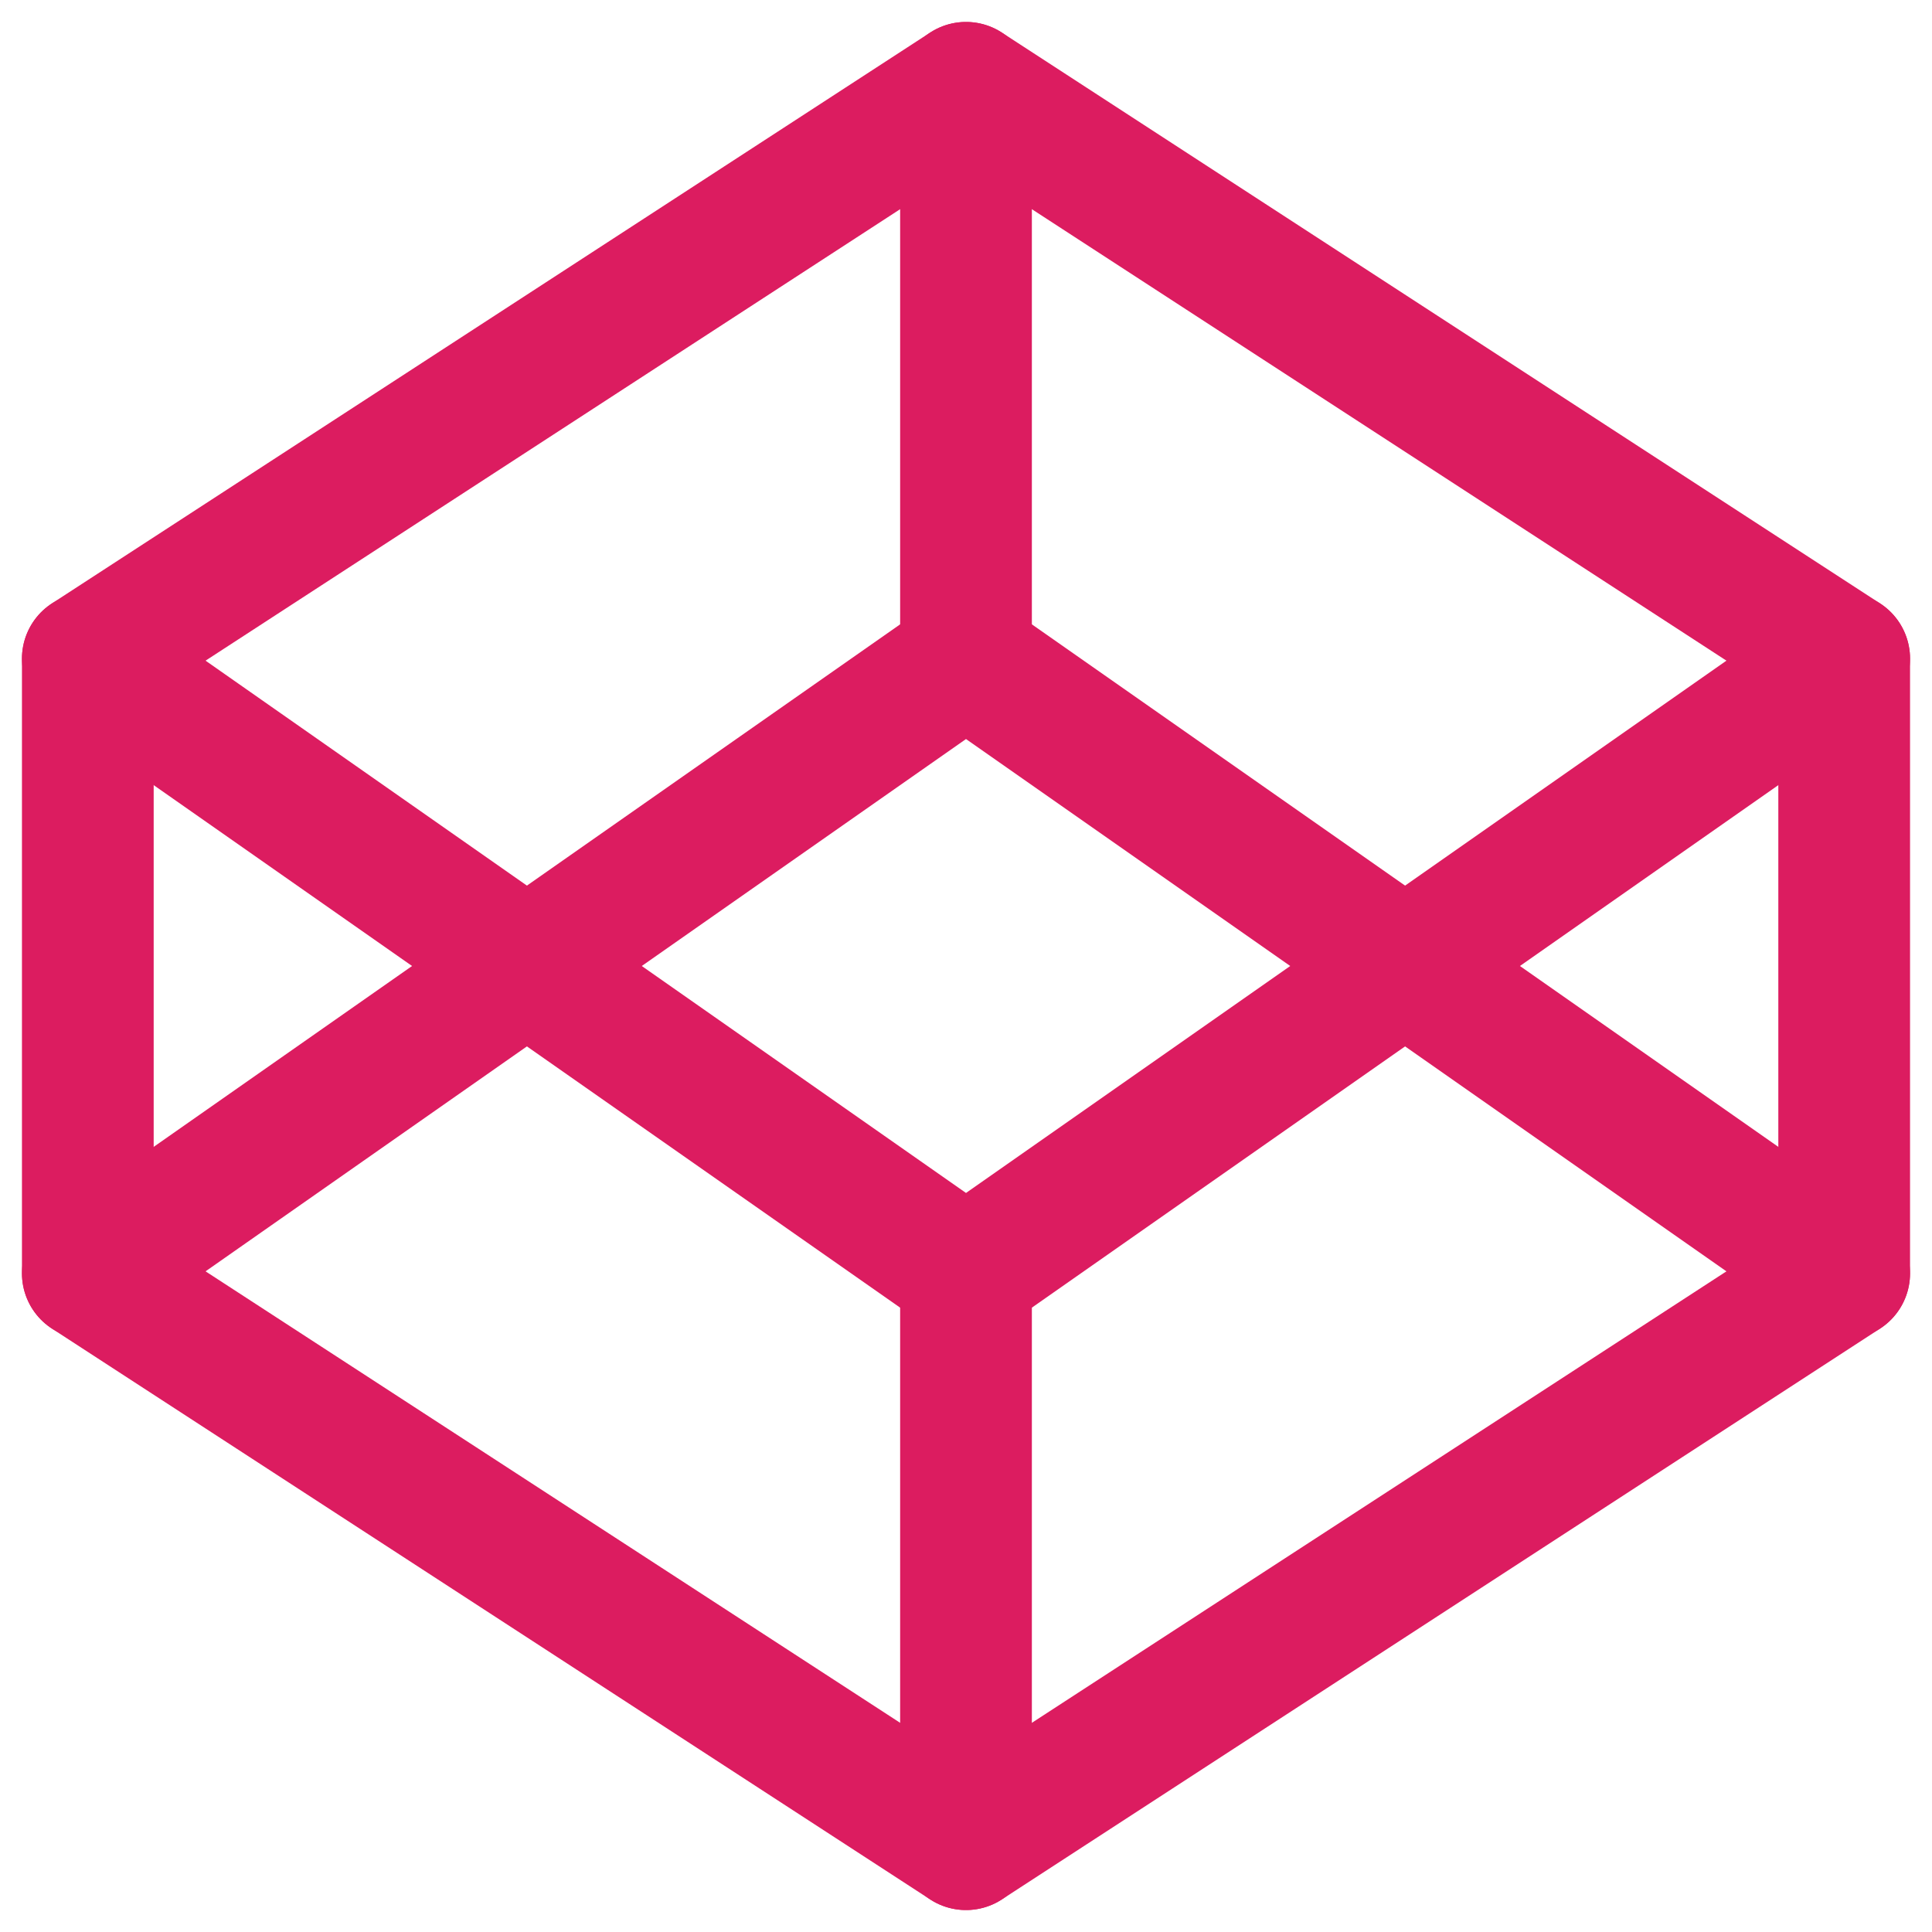
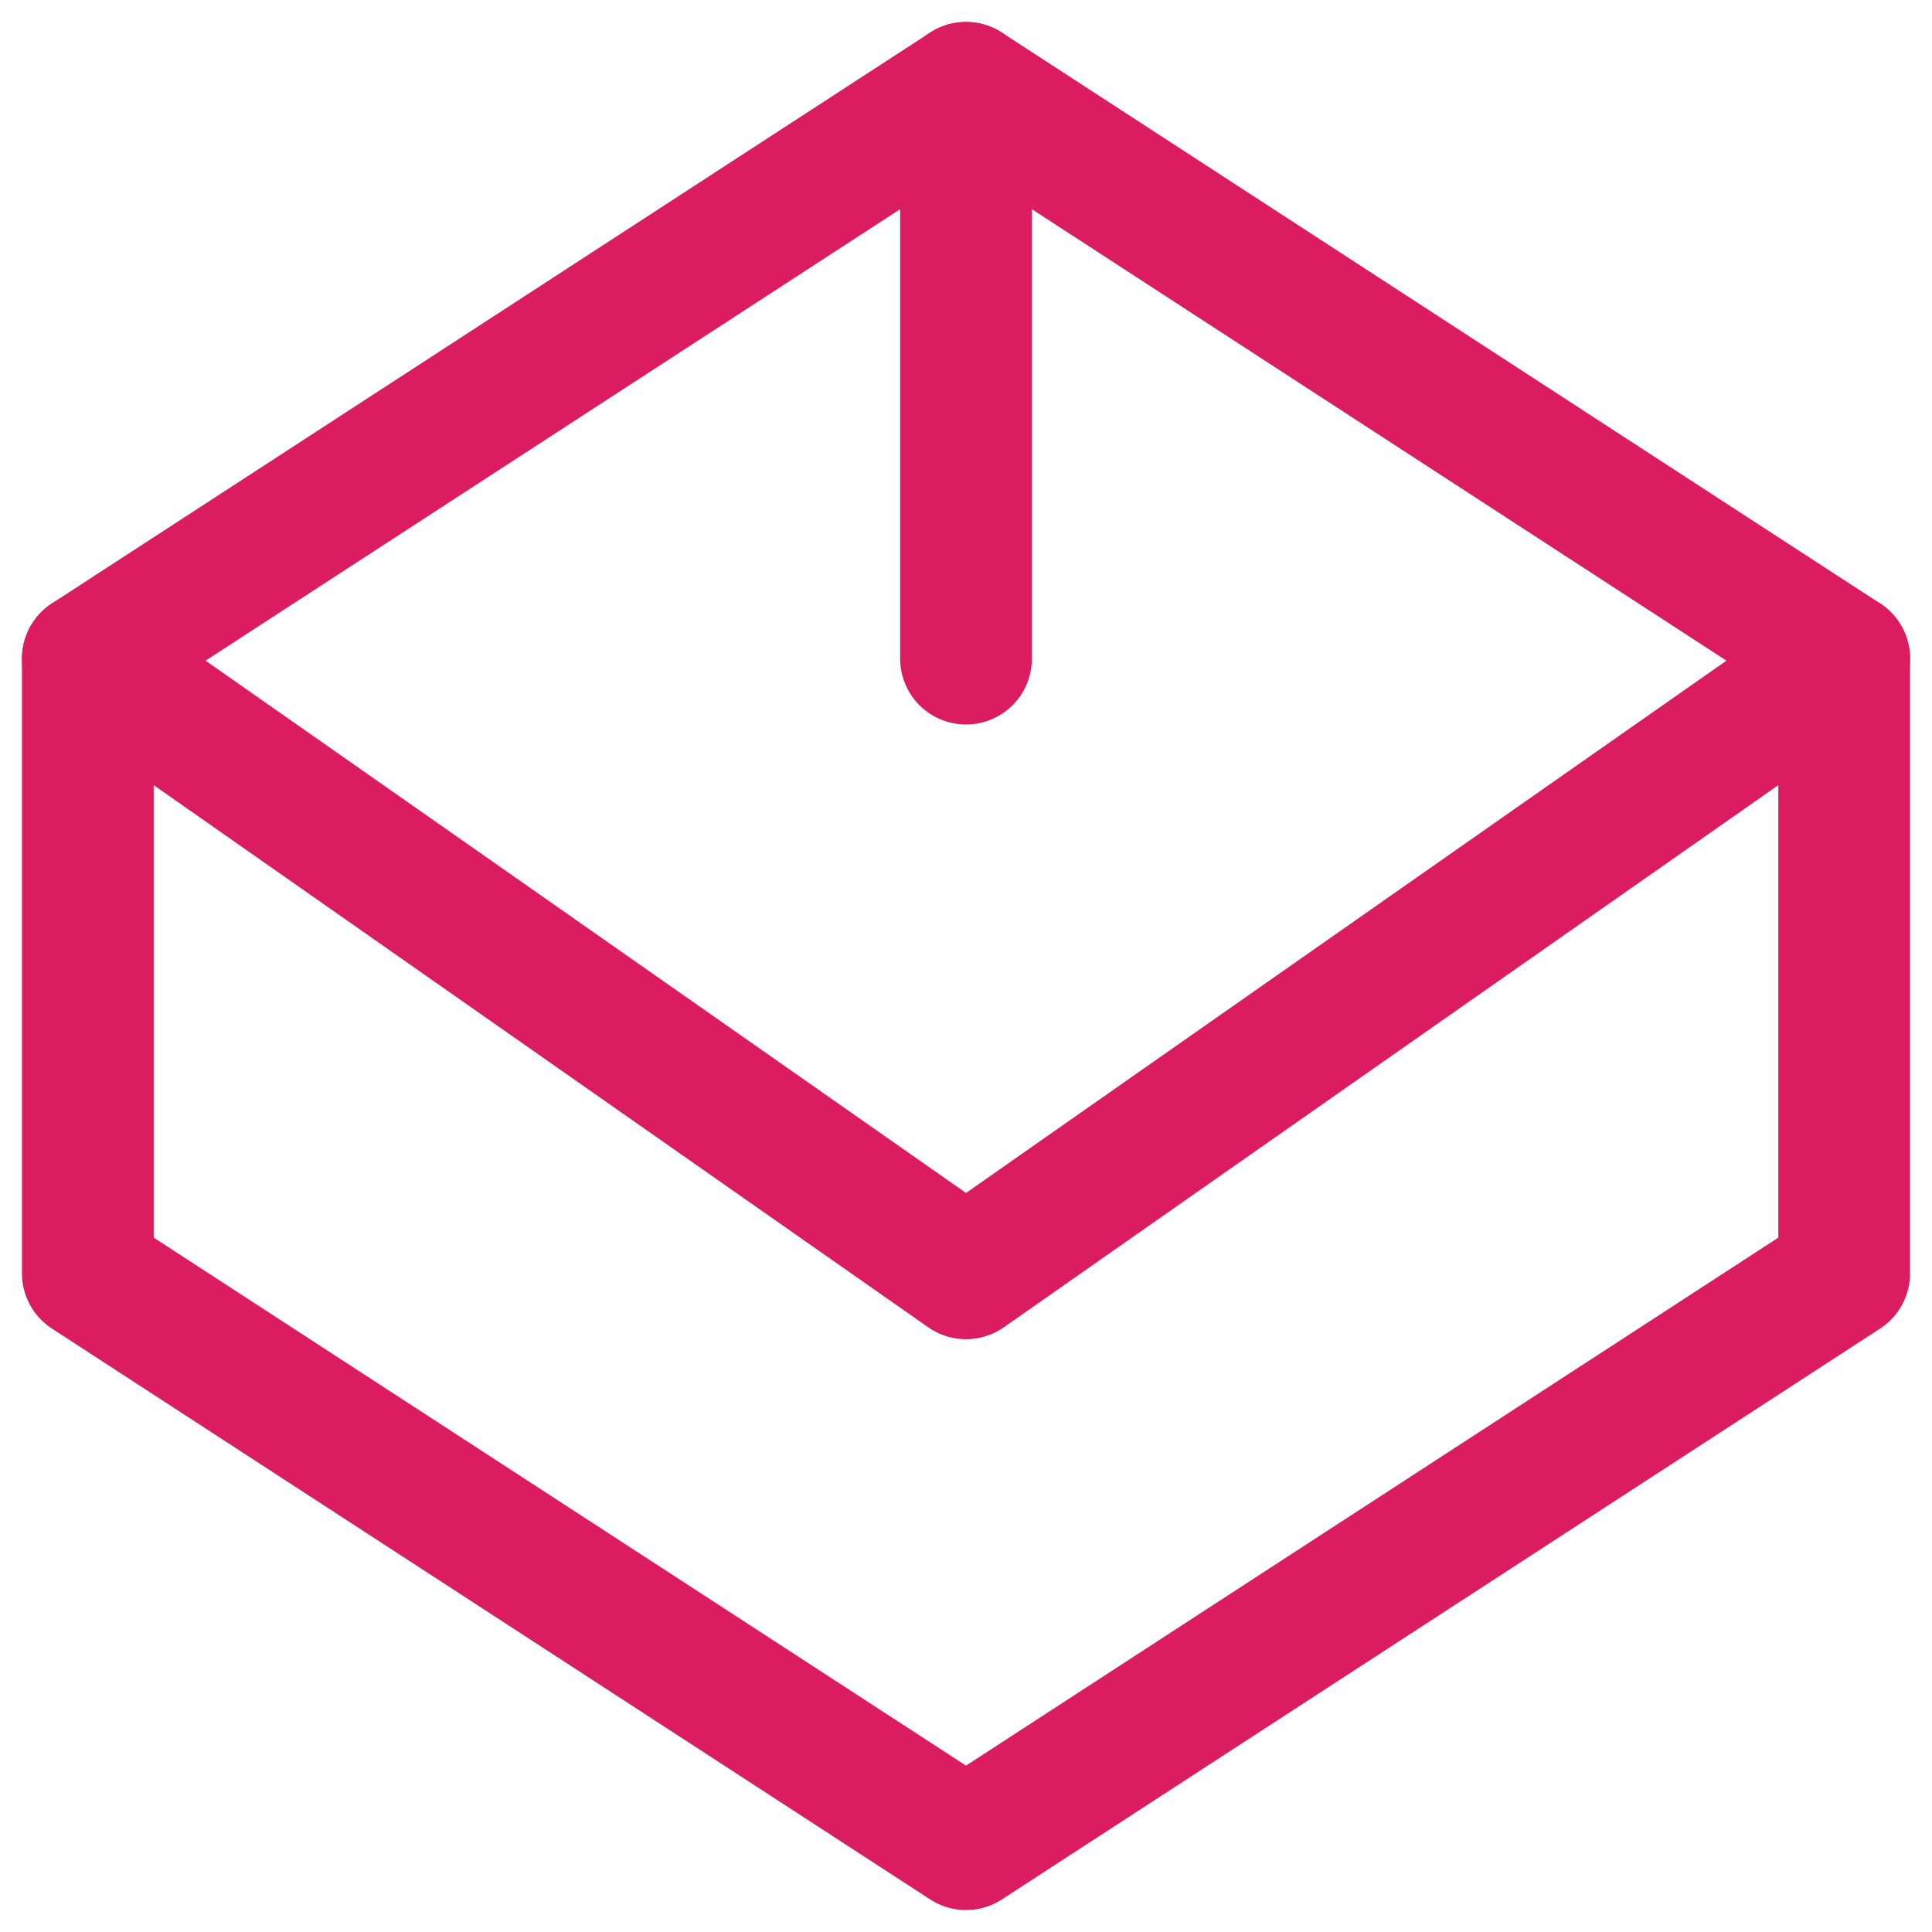
<svg xmlns="http://www.w3.org/2000/svg" width="44" height="44" viewBox="0 0 44 44" fill="none">
  <path d="M22 2L42 15V29L22 42L2 29V15L22 2Z" stroke="#DC1C60" stroke-width="3" stroke-linecap="round" stroke-linejoin="round" />
-   <path d="M22 42V29" stroke="#DC1C60" stroke-width="3" stroke-linecap="round" stroke-linejoin="round" />
  <path d="M42 15L22 29L2 15" stroke="#DC1C60" stroke-width="3" stroke-linecap="round" stroke-linejoin="round" />
-   <path d="M2 29L22 15L42 29" stroke="#DC1C60" stroke-width="3" stroke-linecap="round" stroke-linejoin="round" />
  <path d="M22 2V15" stroke="#DC1C60" stroke-width="3" stroke-linecap="round" stroke-linejoin="round" />
</svg>